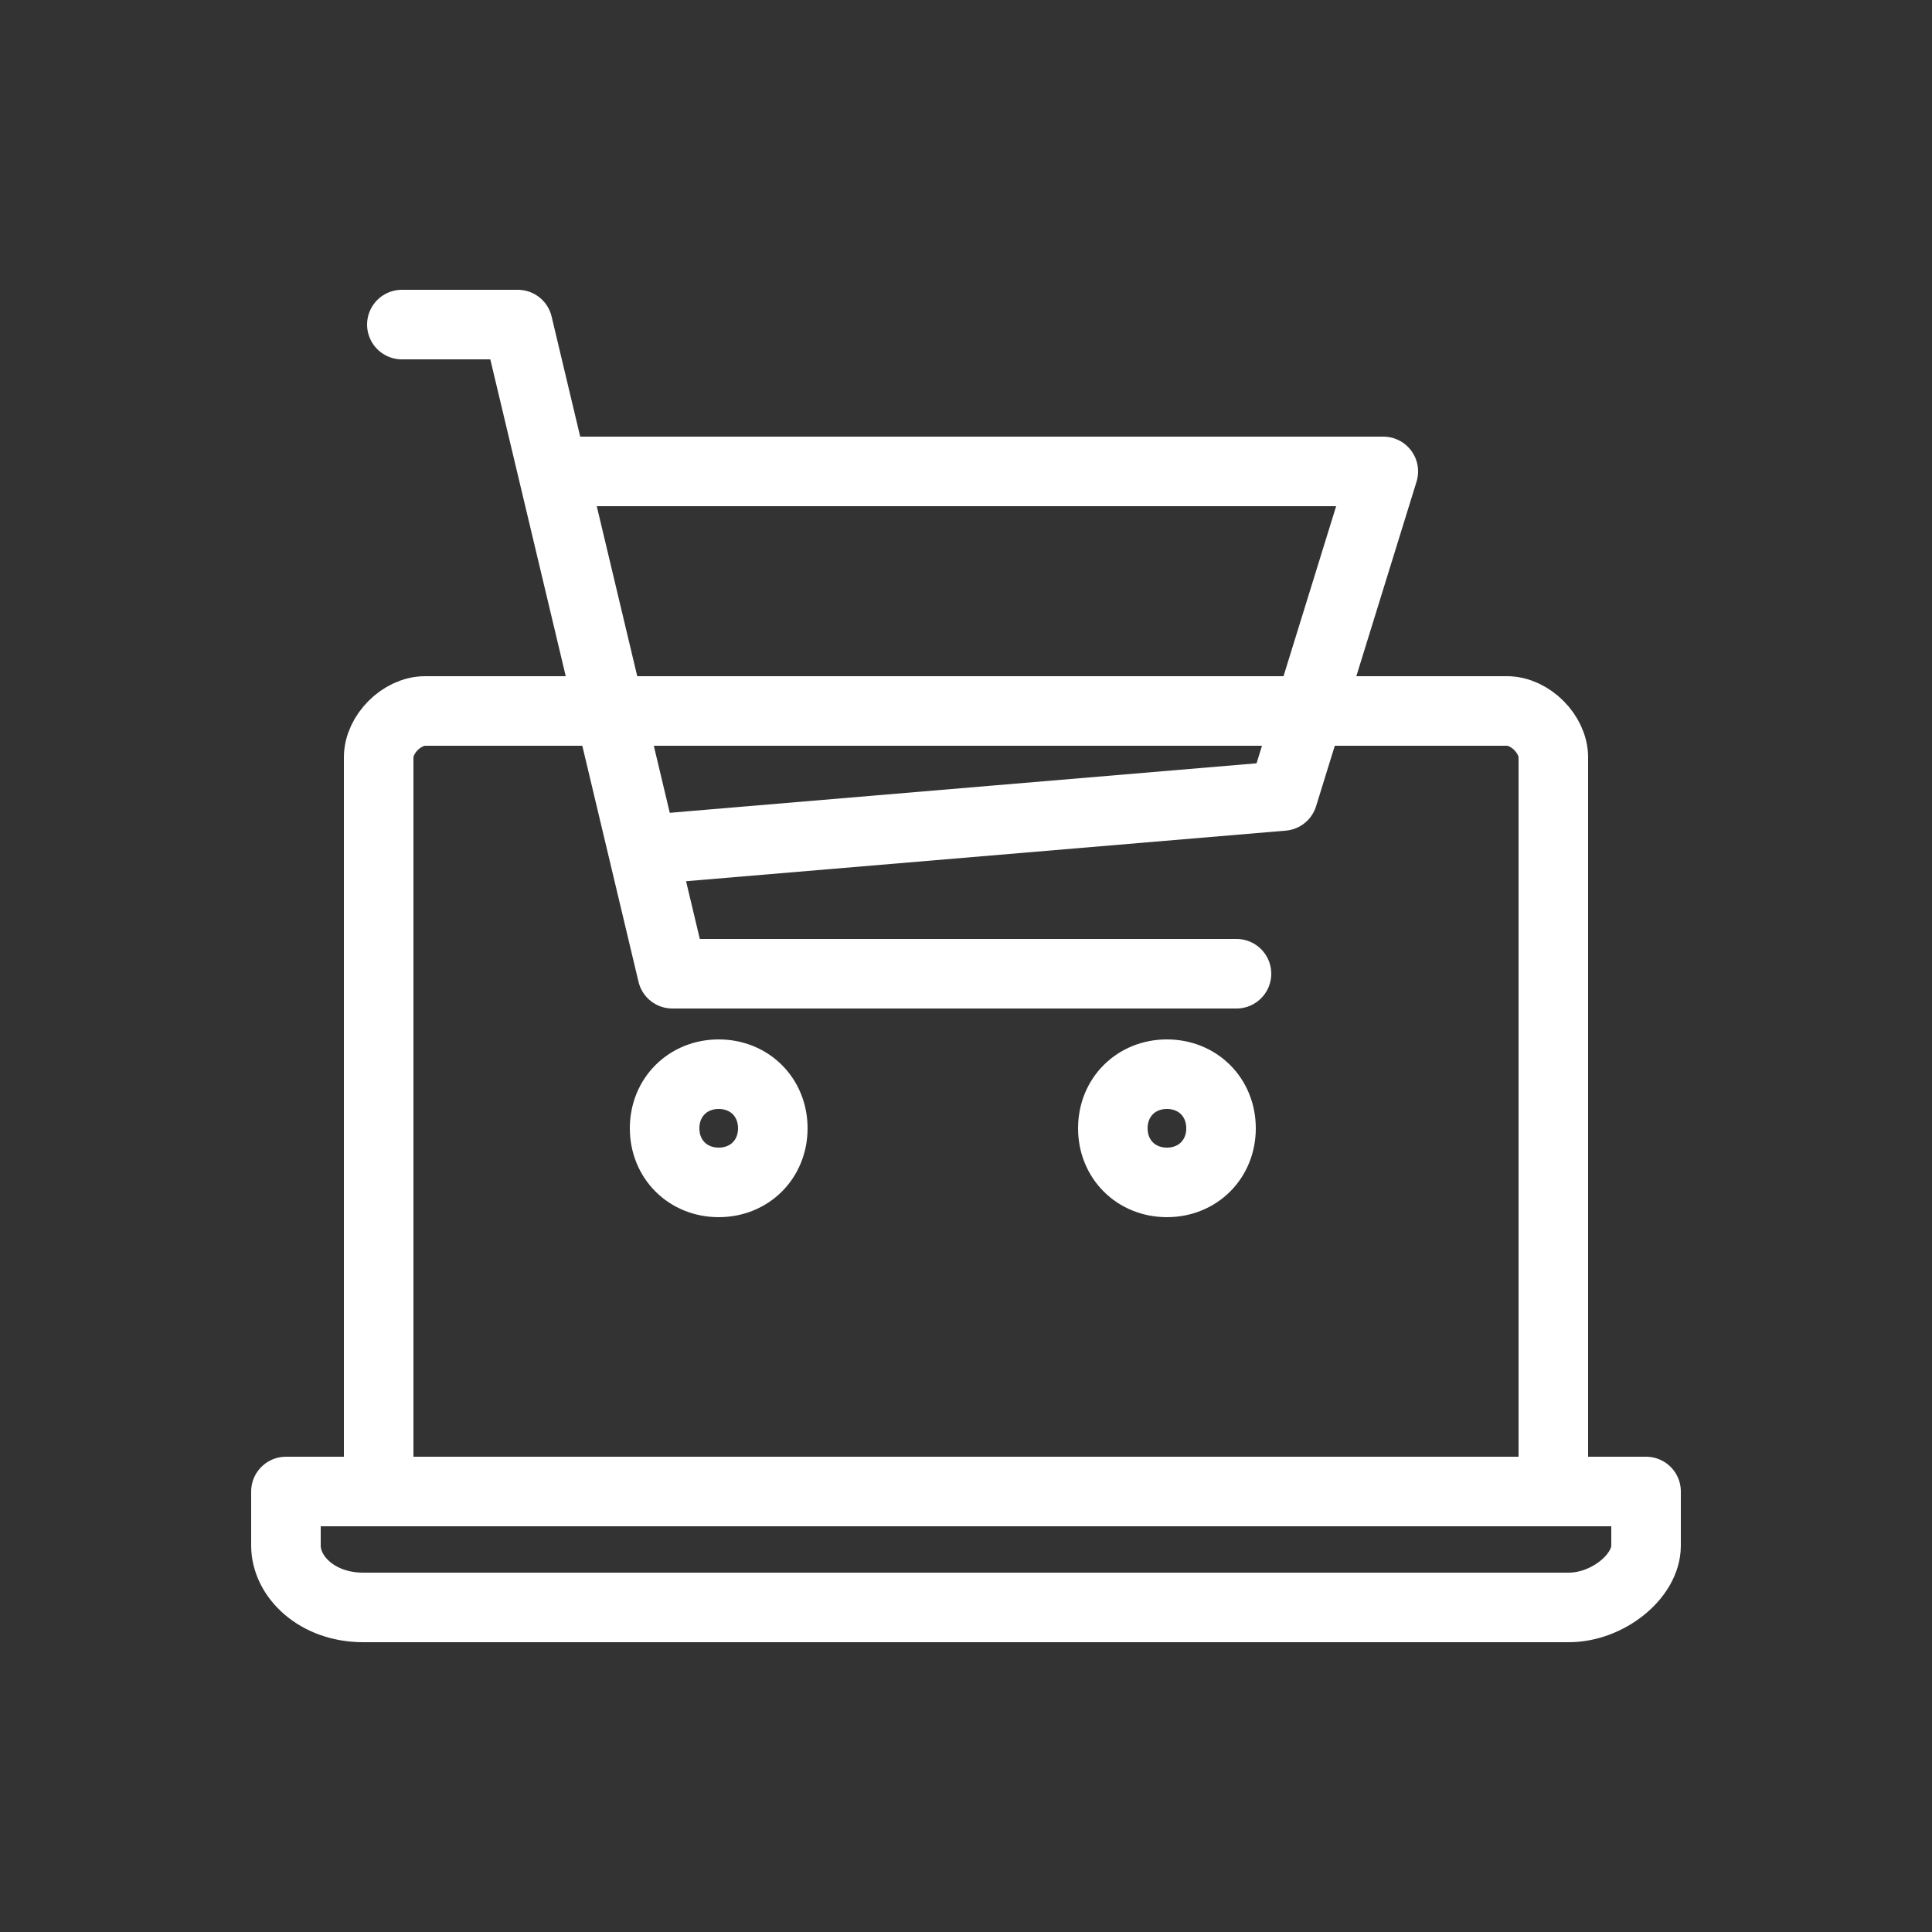
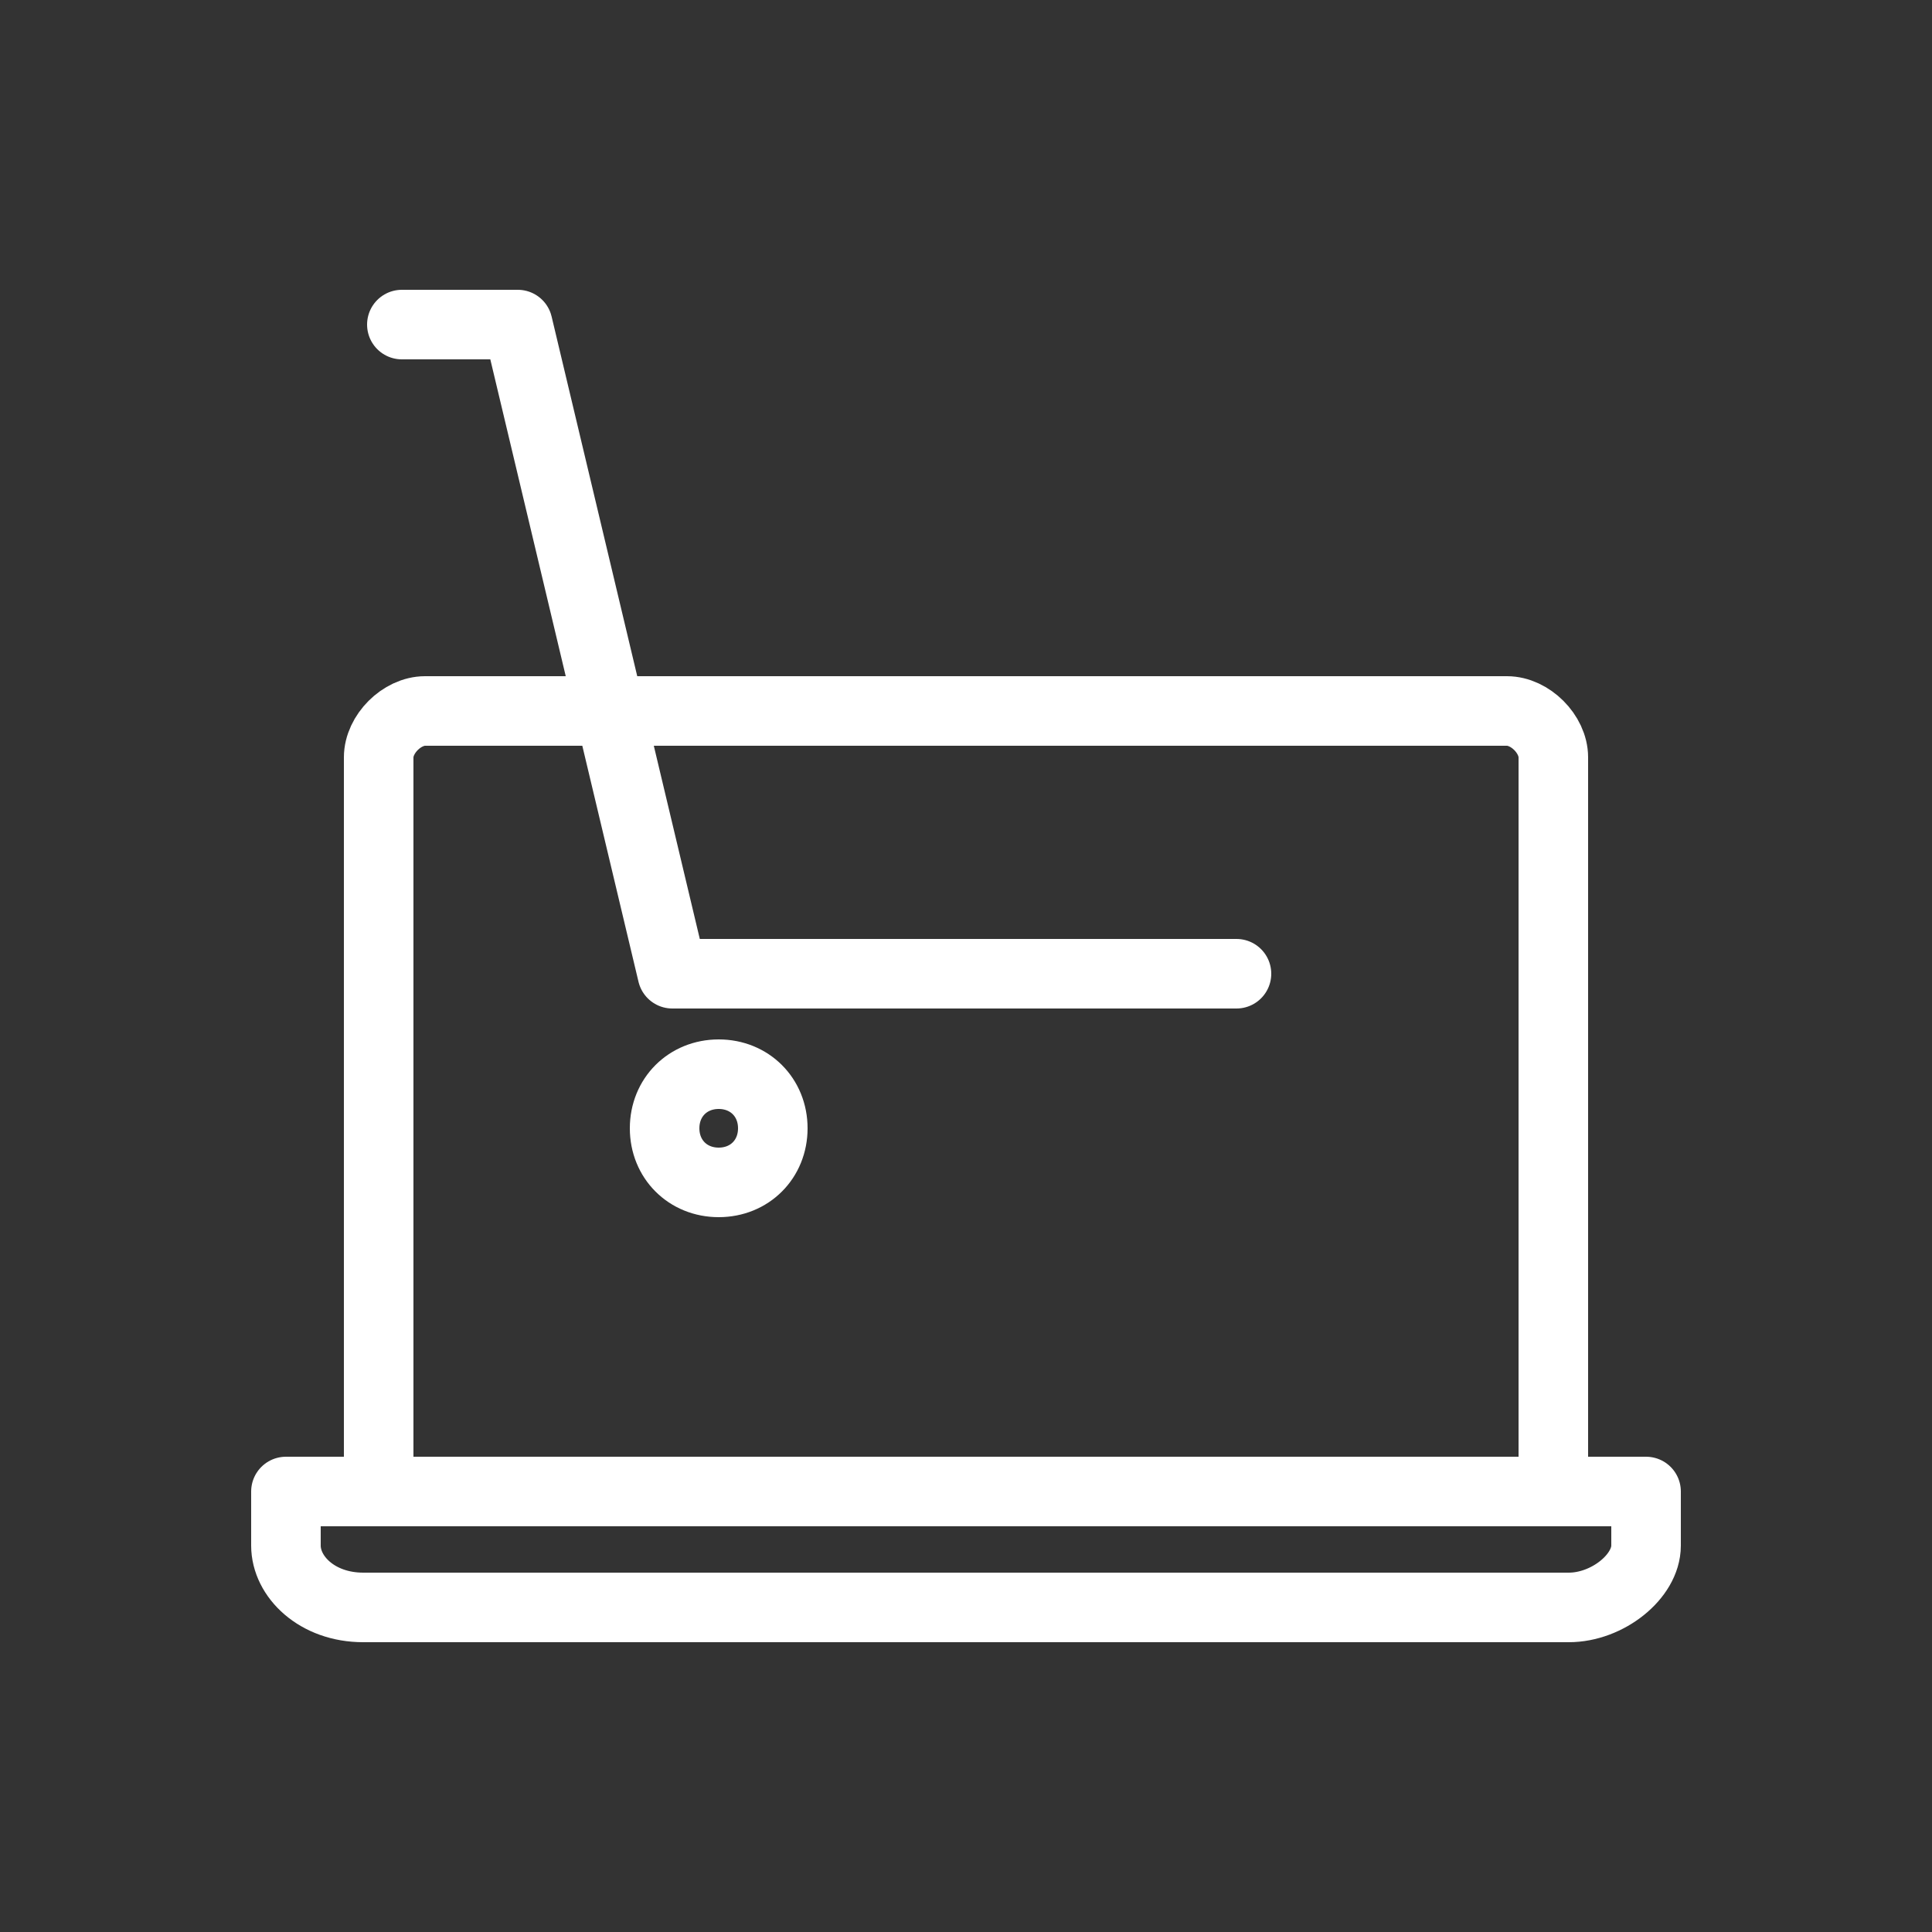
<svg xmlns="http://www.w3.org/2000/svg" id="Layer_1685280ffff2ac" data-name="Layer 1" width="25px" height="25px" viewBox="0 0 25 25" aria-hidden="true">
  <rect x="0" y="0" width="25" height="25" fill="#333333" stroke="none" />
  <defs>
    <linearGradient class="cerosgradient" data-cerosgradient="true" id="CerosGradient_id0d74dada1" gradientUnits="userSpaceOnUse" x1="50%" y1="100%" x2="50%" y2="0%">
      <stop offset="0%" stop-color="#d1d1d1" />
      <stop offset="100%" stop-color="#d1d1d1" />
    </linearGradient>
    <linearGradient />
    <style>
      .cls-1-685280ffff2ac, .cls-2-685280ffff2ac{
        fill: none;
        stroke: #fff;
        stroke-linejoin: round;
        stroke-width: .9px;
      }

      .cls-2-685280ffff2ac{
        stroke-linecap: round;
      }
    </style>
  </defs>
  <path class="cls-1-685280ffff2ac" d="M4.9,19.3v-9.5c0-.3.3-.6.6-.6h14c.3,0,.6.3.6.6v9.5H4.9Z" />
  <path class="cls-1-685280ffff2ac" d="M20.3,20.8H4.7c-.6,0-1-.4-1-.8v-.7h17.6v.7c0,.4-.5.8-1,.8Z" />
  <path class="cls-1-685280ffff2ac" d="M8.6,14.6c0,.4.3.7.7.7s.7-.3.7-.7-.3-.7-.7-.7-.7.3-.7.7Z" />
-   <path class="cls-1-685280ffff2ac" d="M14.4,14.6c0,.4.3.7.7.7s.7-.3.7-.7-.3-.7-.7-.7-.7.3-.7.7Z" />
-   <path class="cls-1-685280ffff2ac" d="M8.3,11l8.3-.7,1.3-4.2H7.1" />
  <path class="cls-2-685280ffff2ac" d="M5.2,4.2h1.5l2,8.4h7.3" />
</svg>